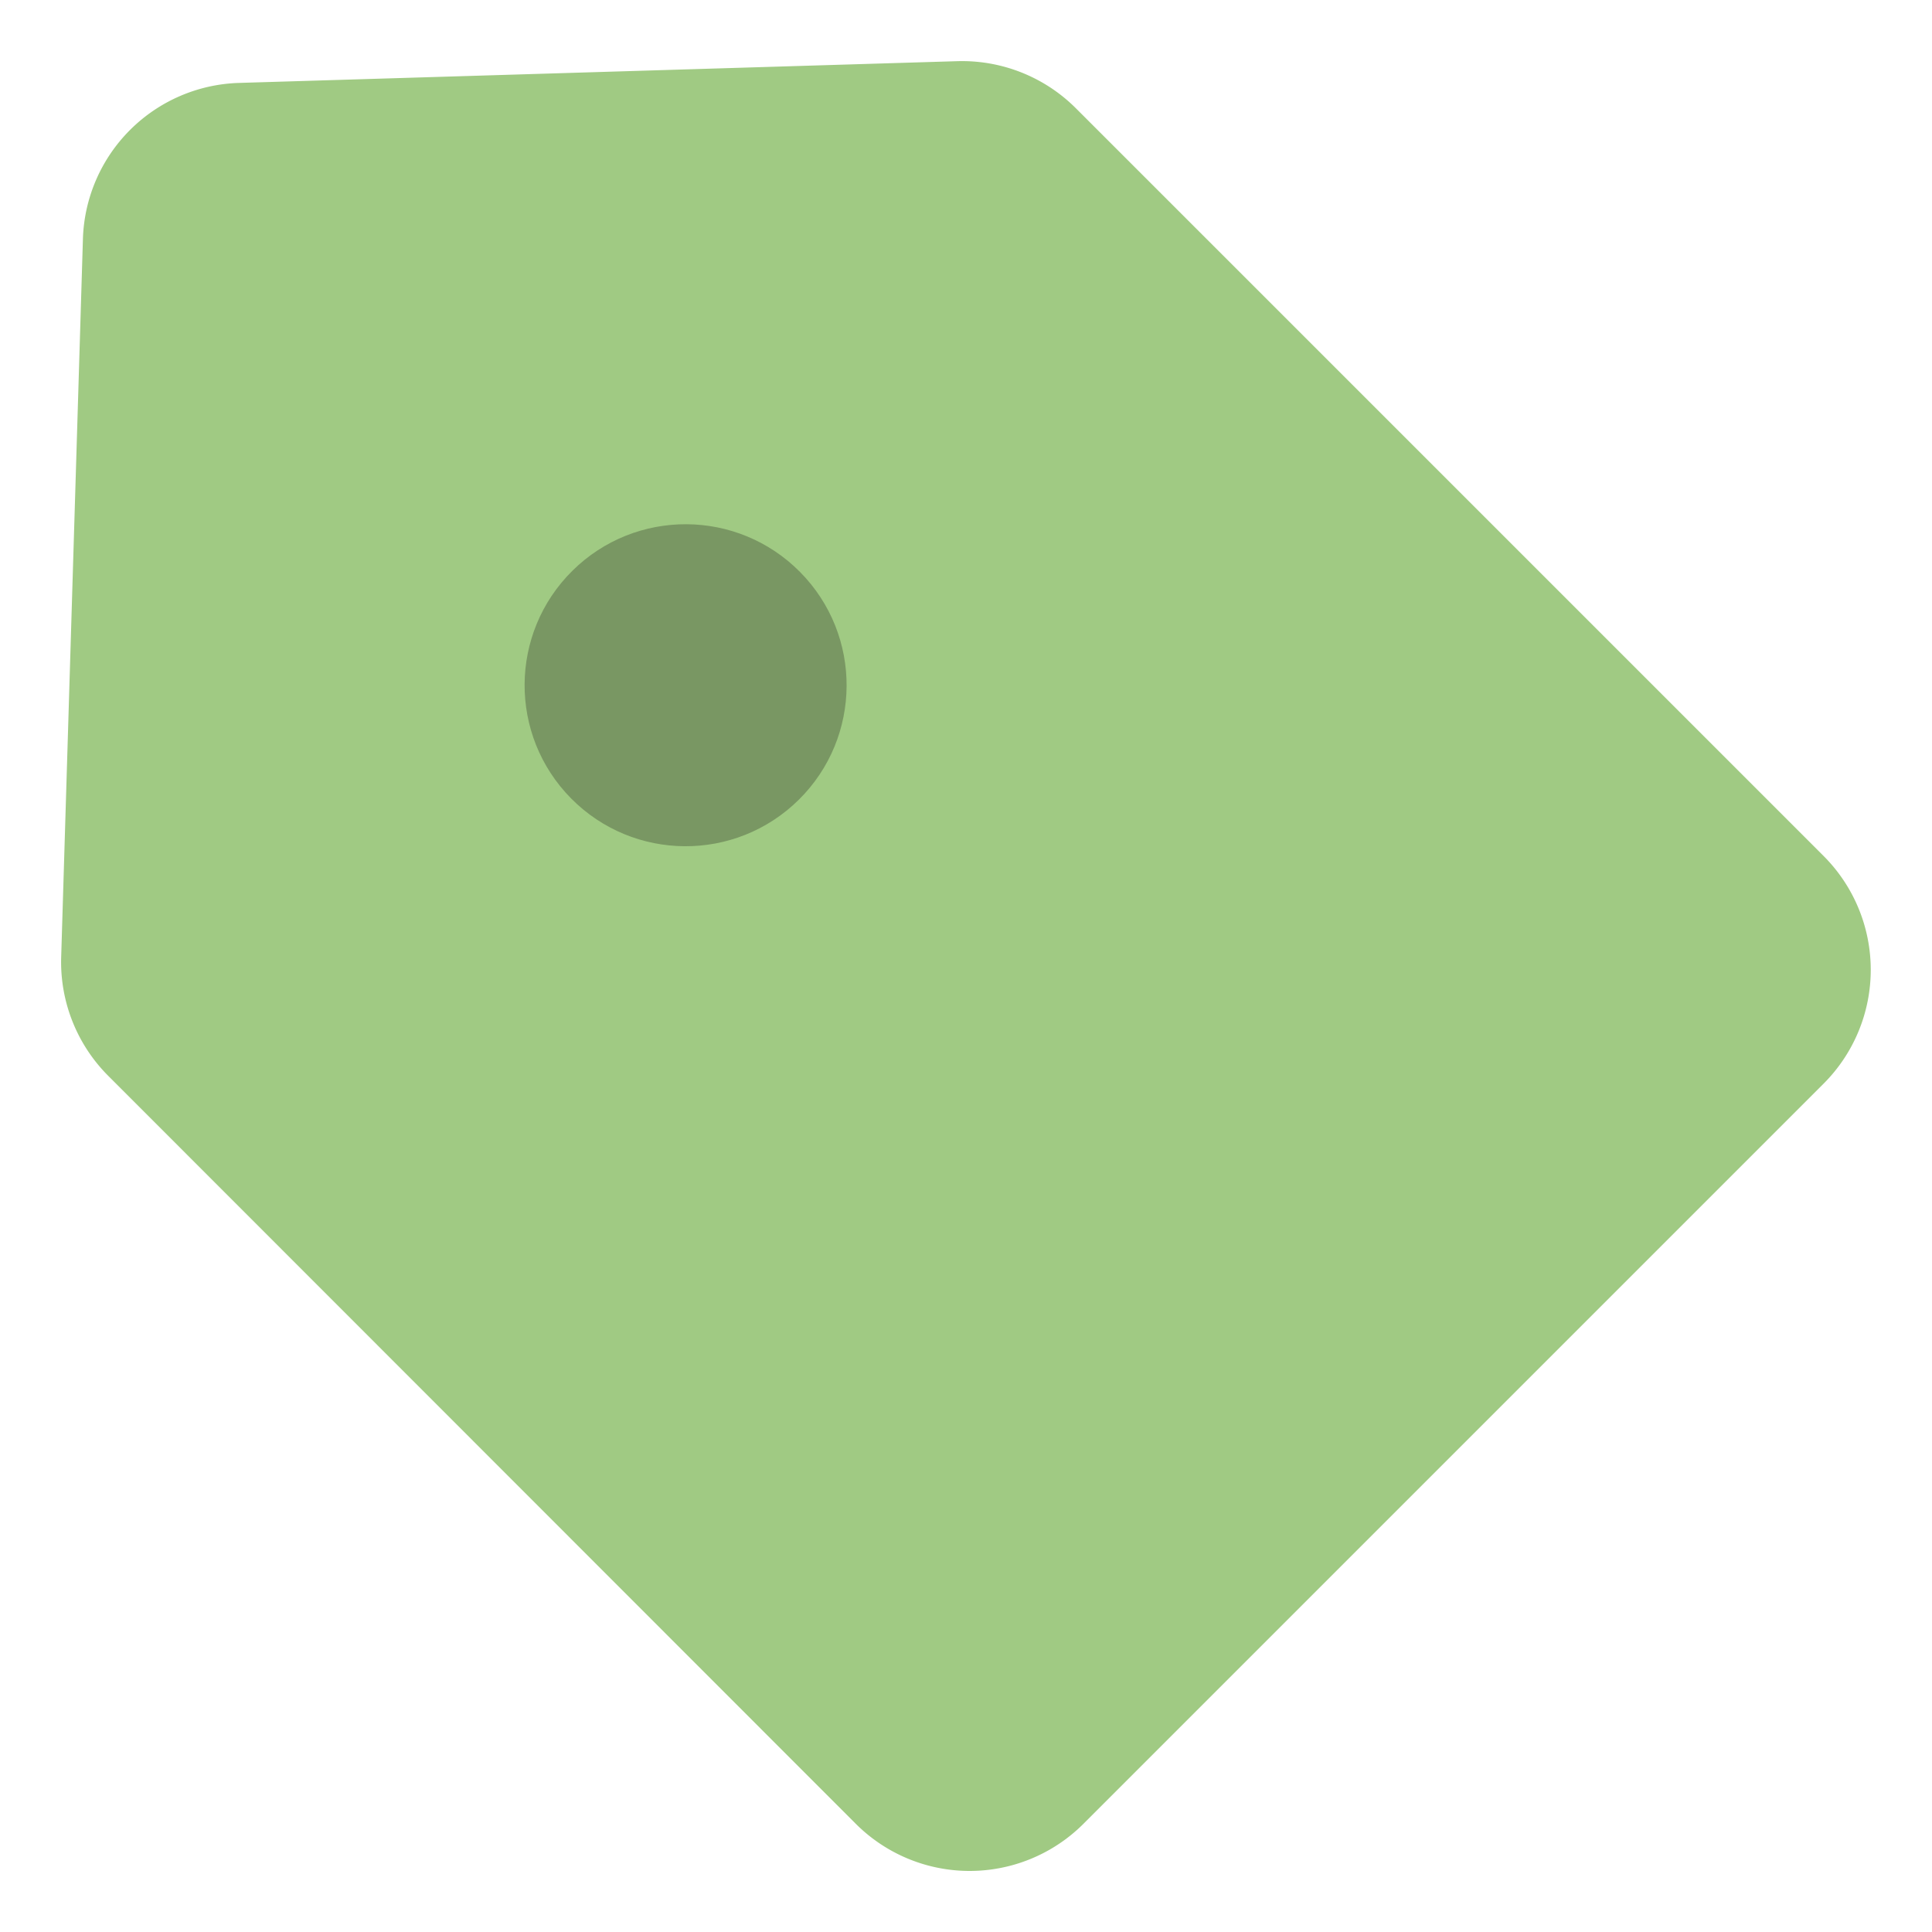
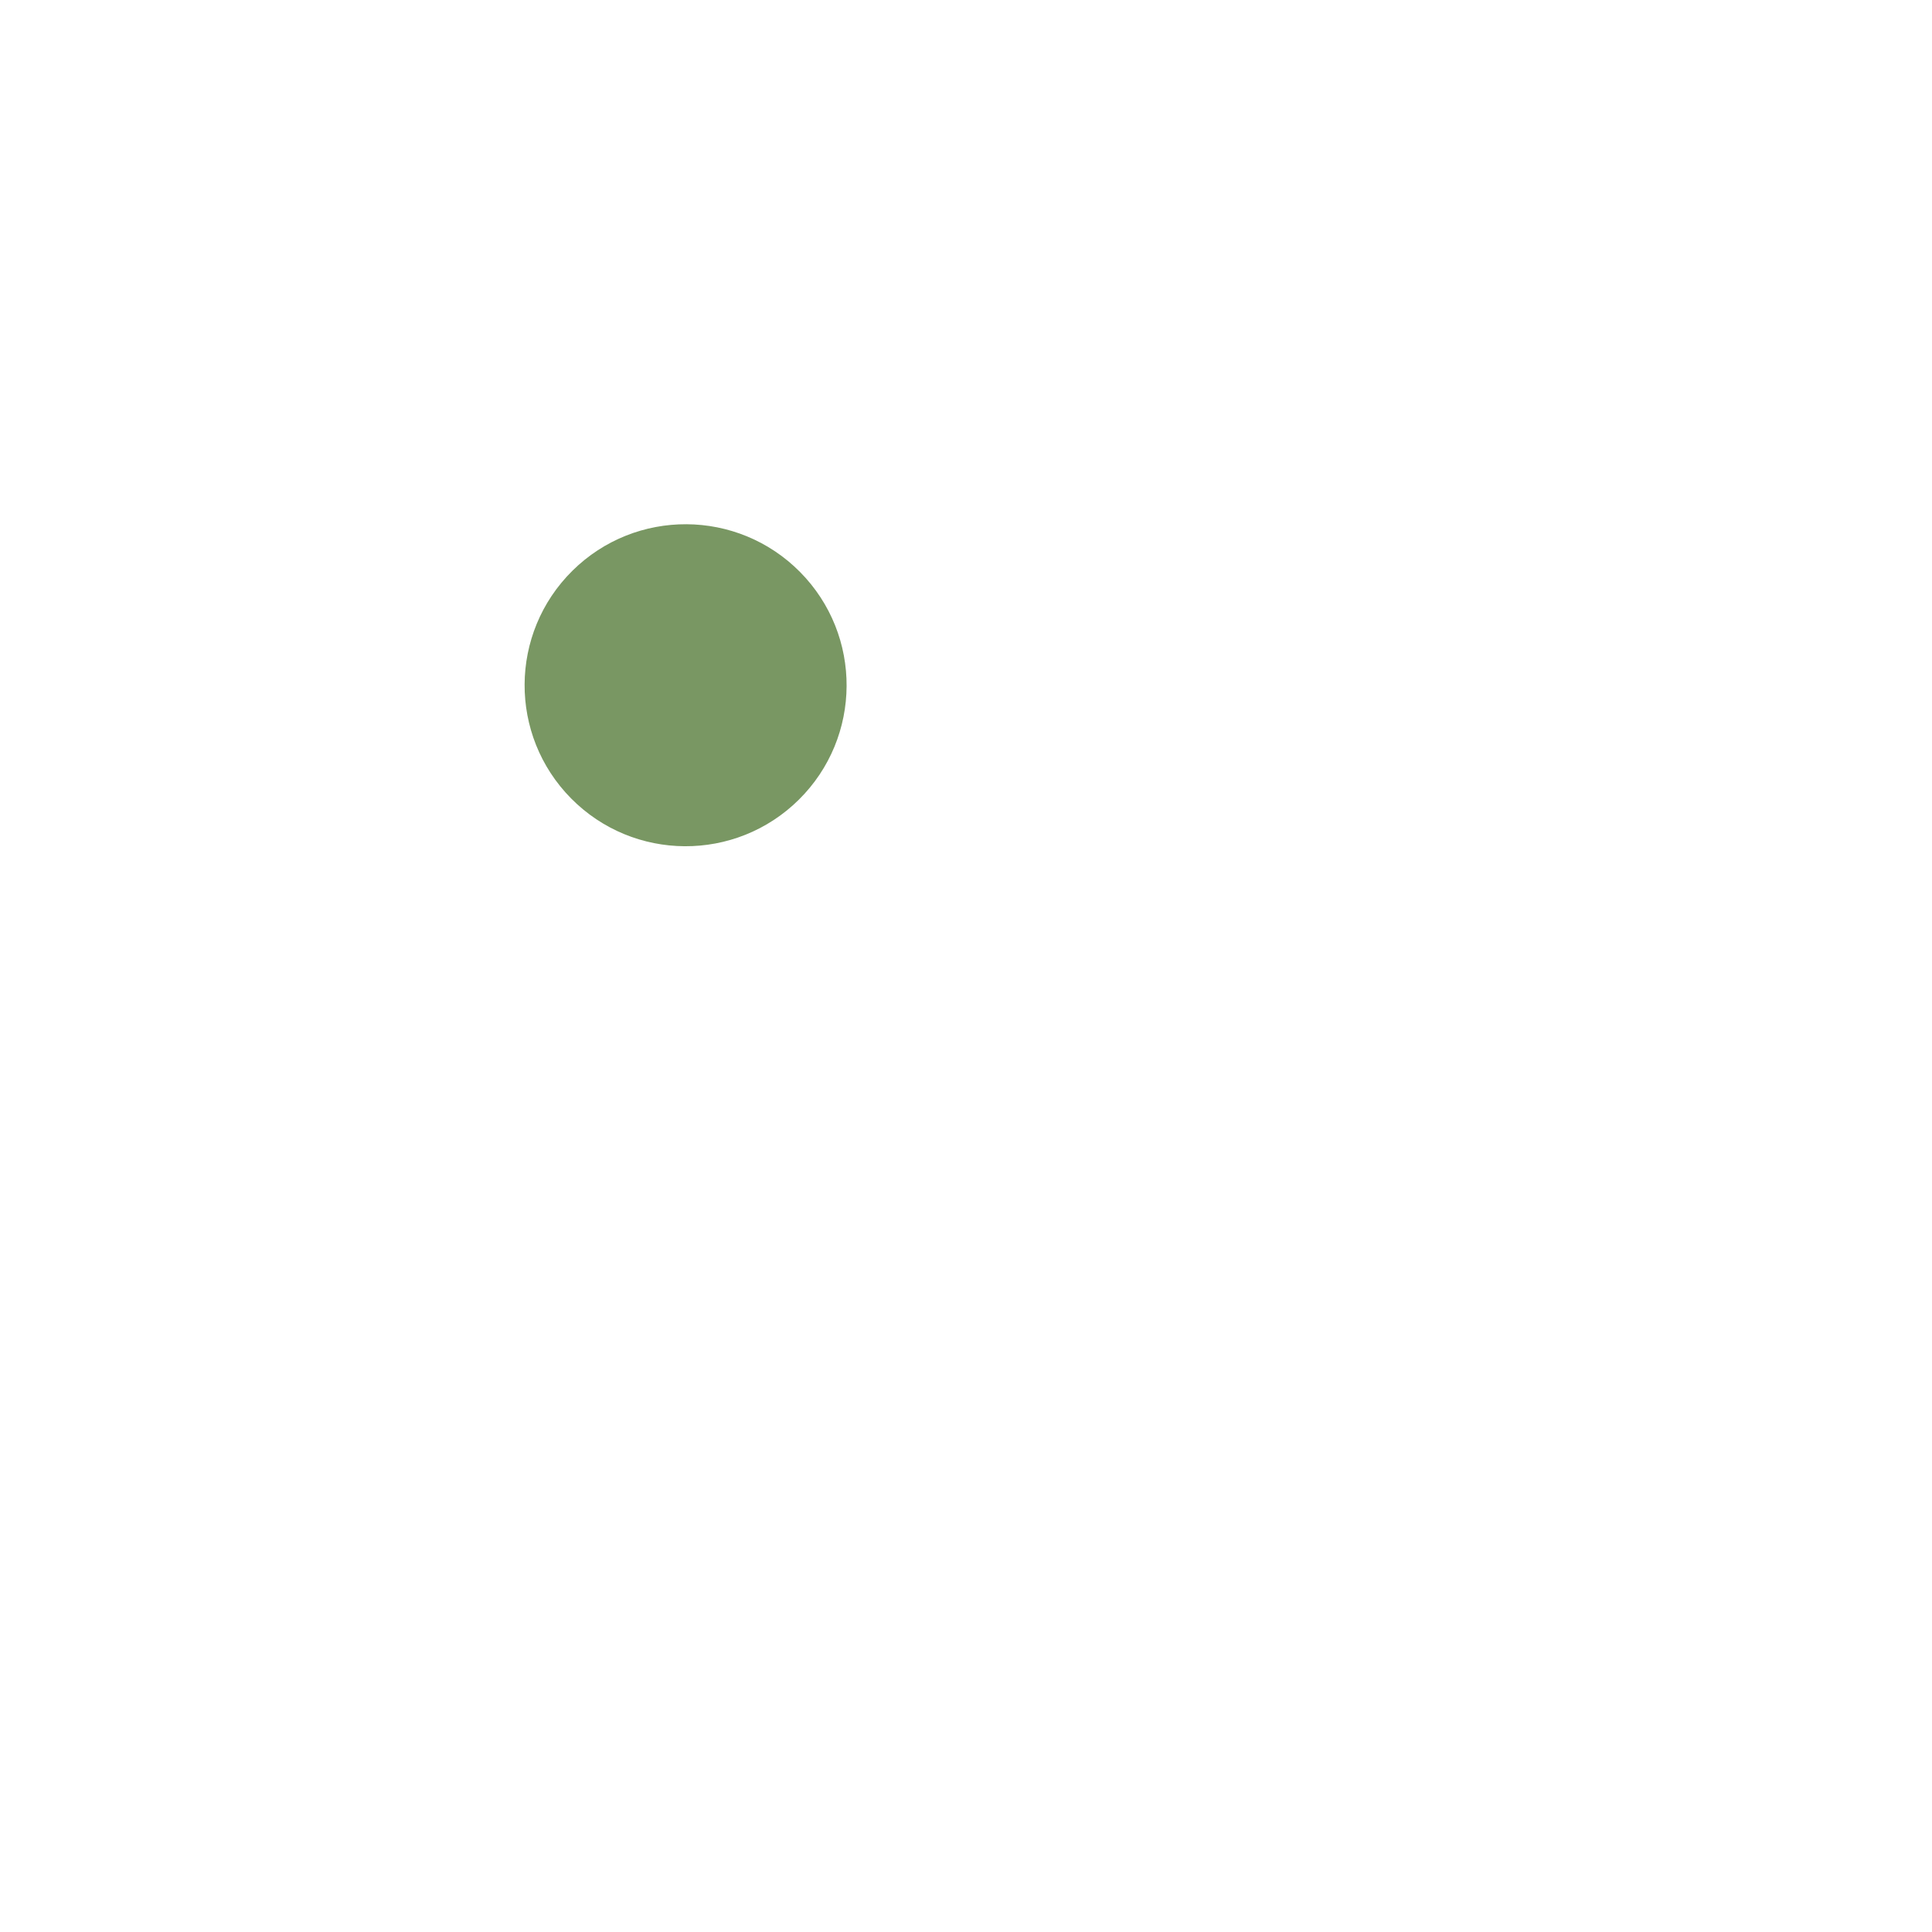
<svg xmlns="http://www.w3.org/2000/svg" width="800px" height="800px" viewBox="0 0 48 48">
  <title>70 Basic icons by Xicons.co</title>
-   <path d="M45.31,26.92L26.92,45.31a4,4,0,0,1-5.66,0L2.69,26.73a4,4,0,0,1-1.17-2.95L2.06,5.94A4,4,0,0,1,5.94,2.06l17.84-.54a4,4,0,0,1,2.95,1.17L45.31,21.27A4,4,0,0,1,45.31,26.92Z" fill="#a0ca83" />
  <circle cx="17.03" cy="17.03" r="4" transform="translate(-7.05 16.89) rotate(-44.68)" fill="#799763" />
</svg>